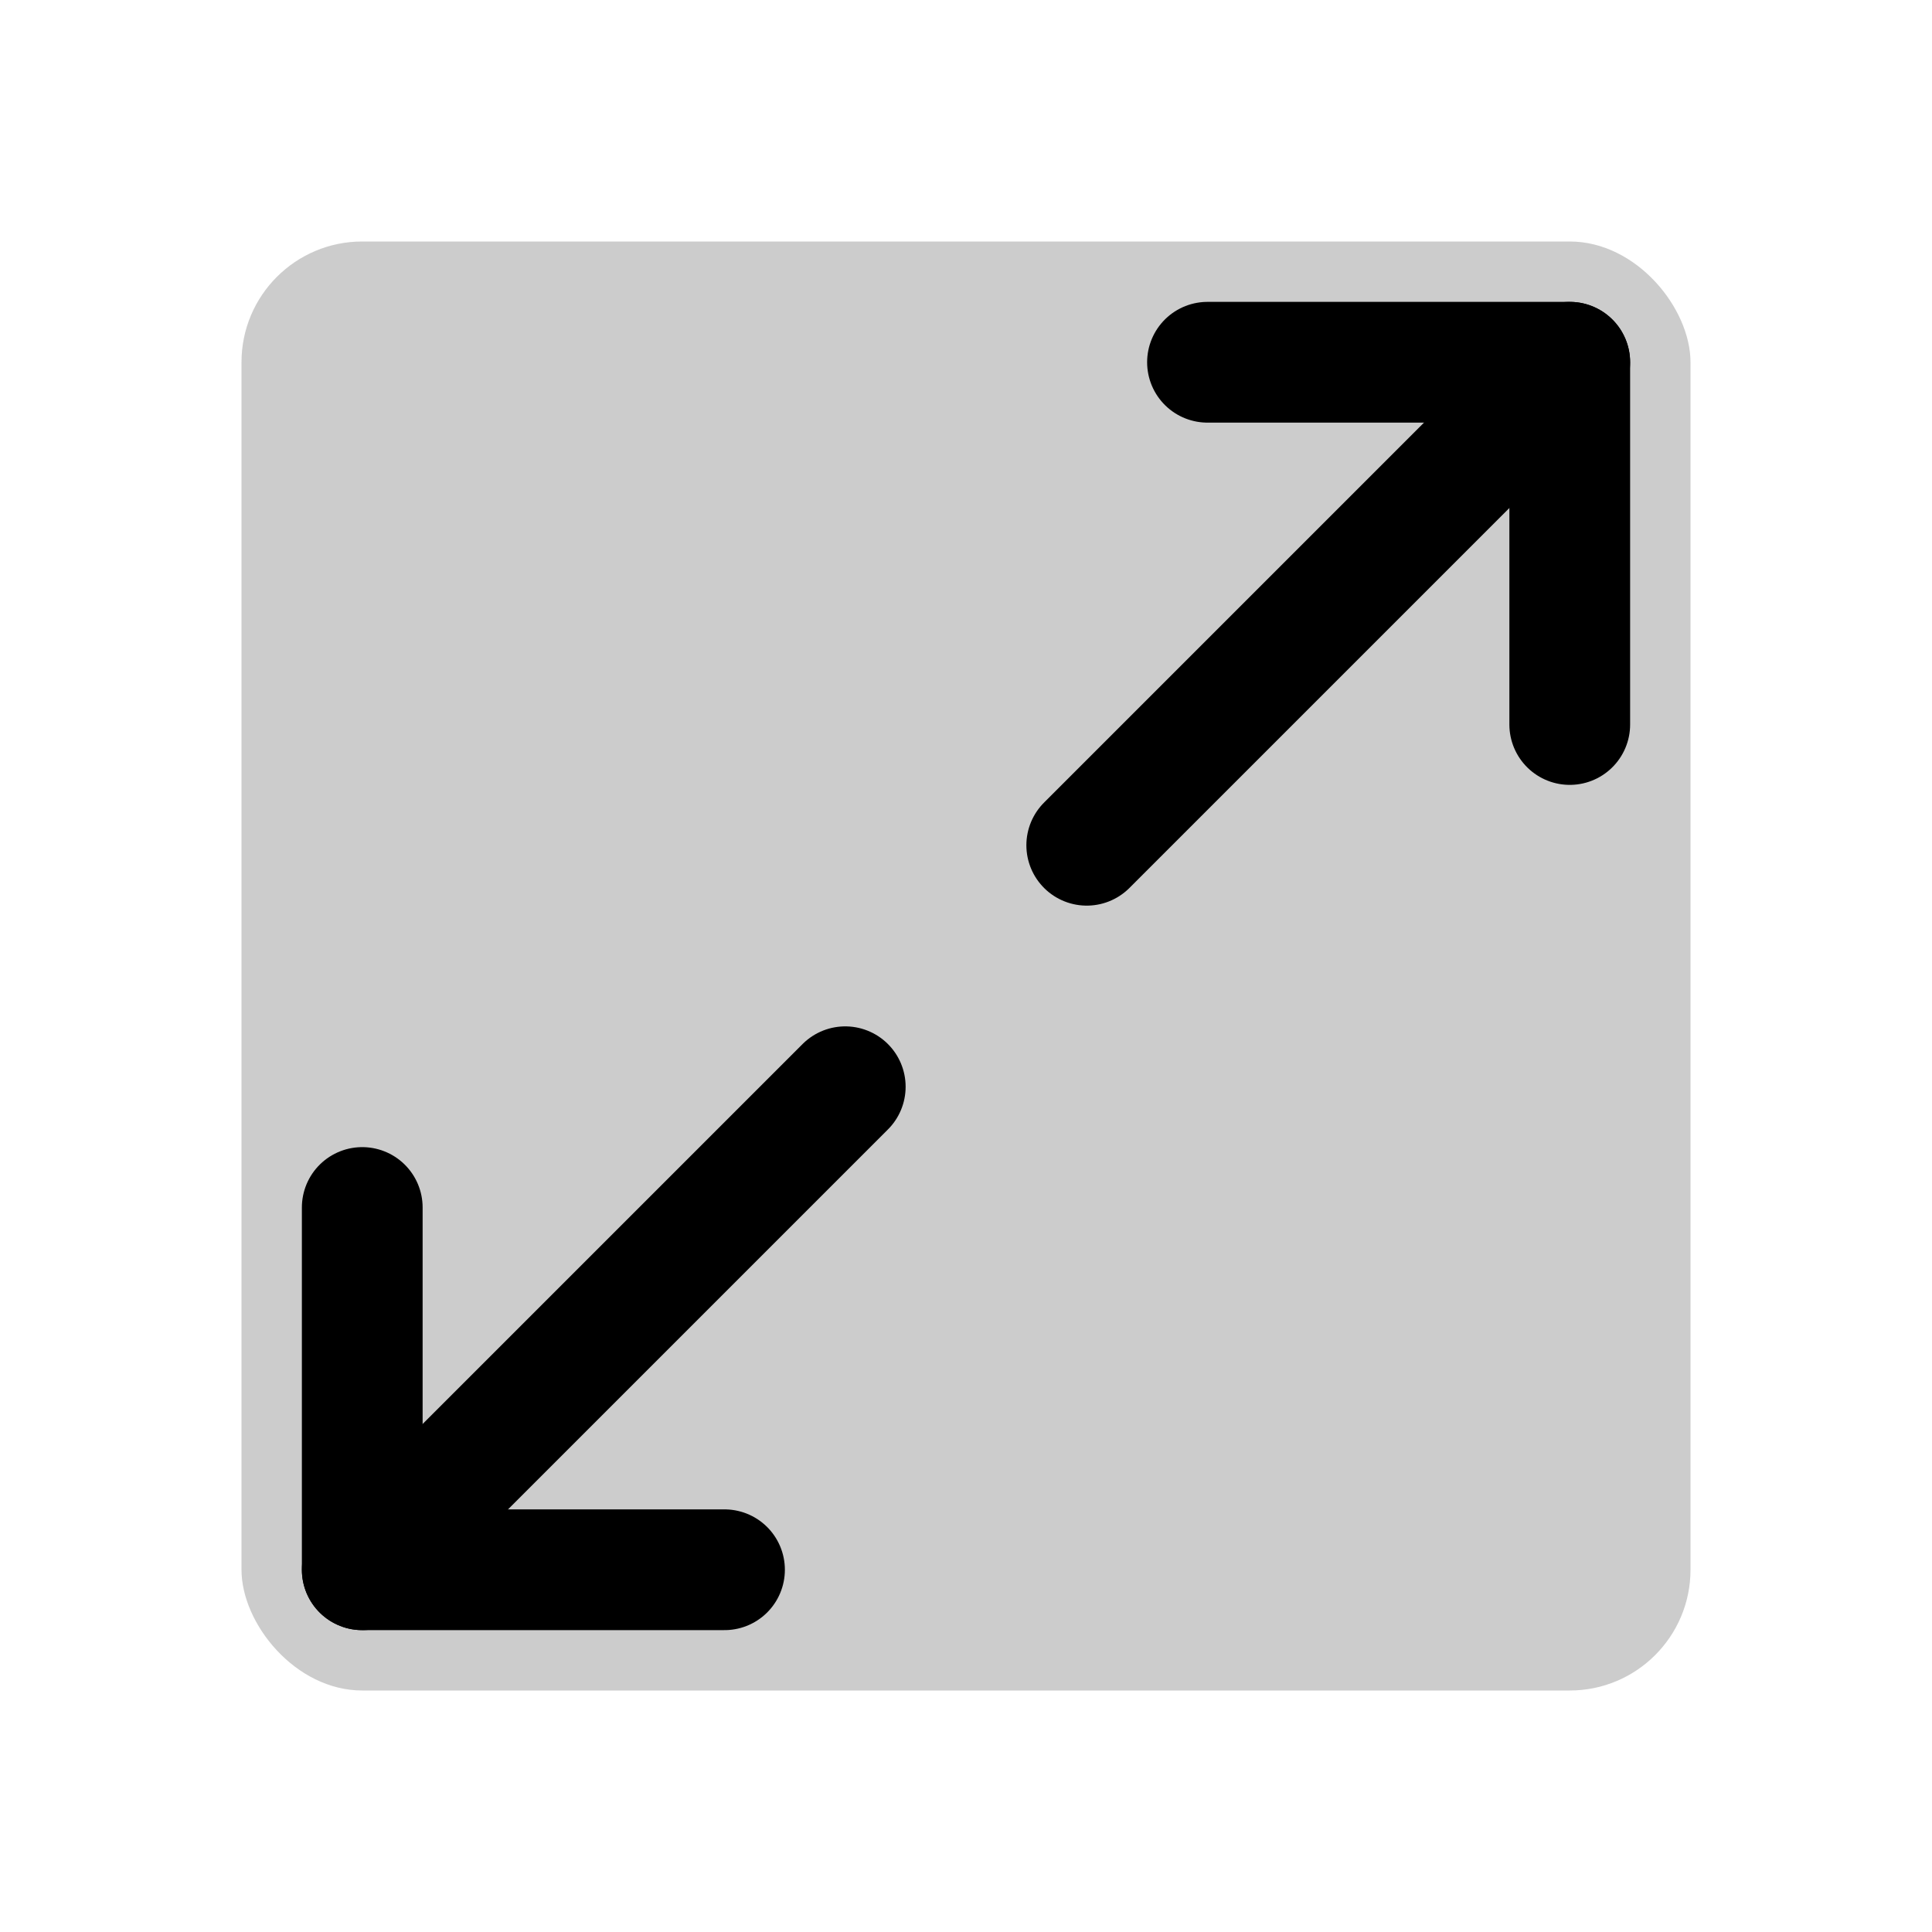
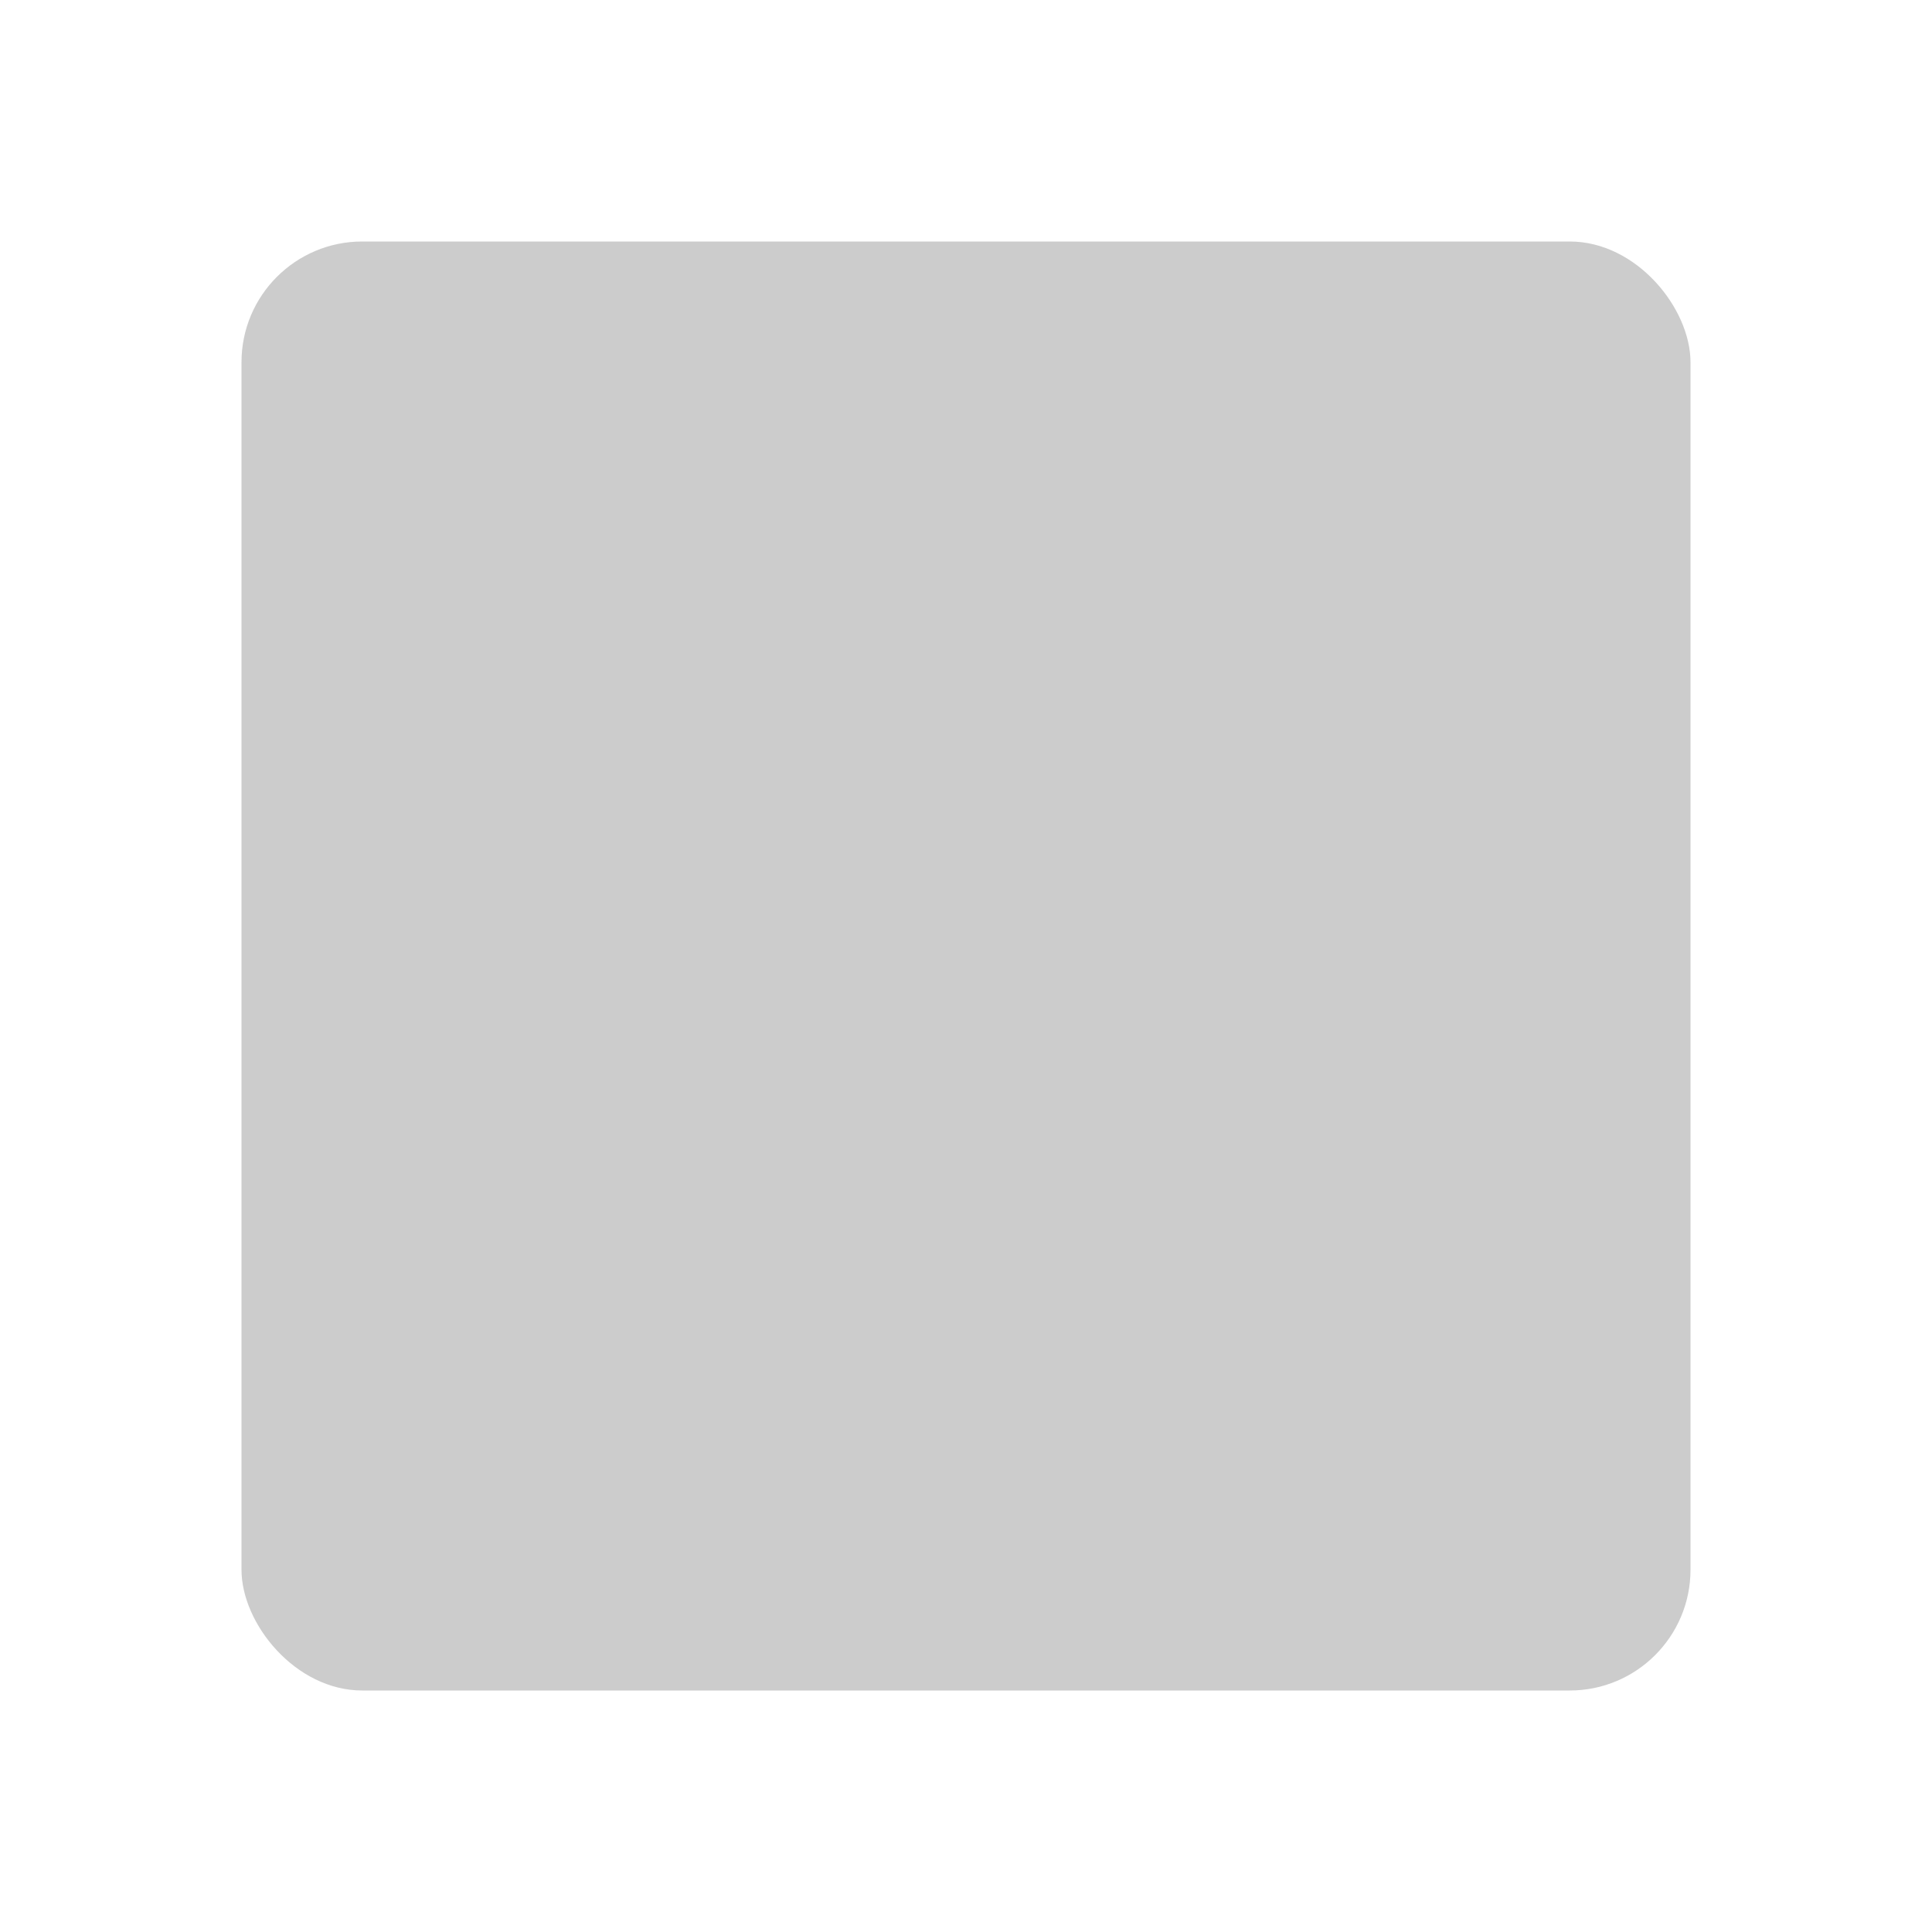
<svg xmlns="http://www.w3.org/2000/svg" viewBox="0 0 256 256">
-   <rect width="256" height="256" fill="none" />
  <rect x="32" y="32" width="192" height="192" rx="16" opacity="0.2" />
-   <polyline points="160 48 208 48 208 96" fill="none" stroke="currentColor" stroke-linecap="round" stroke-linejoin="round" stroke-width="16" />
-   <line x1="144" y1="112" x2="208" y2="48" fill="none" stroke="currentColor" stroke-linecap="round" stroke-linejoin="round" stroke-width="16" />
-   <polyline points="96 208 48 208 48 160" fill="none" stroke="currentColor" stroke-linecap="round" stroke-linejoin="round" stroke-width="16" />
-   <line x1="112" y1="144" x2="48" y2="208" fill="none" stroke="currentColor" stroke-linecap="round" stroke-linejoin="round" stroke-width="16" />
</svg>